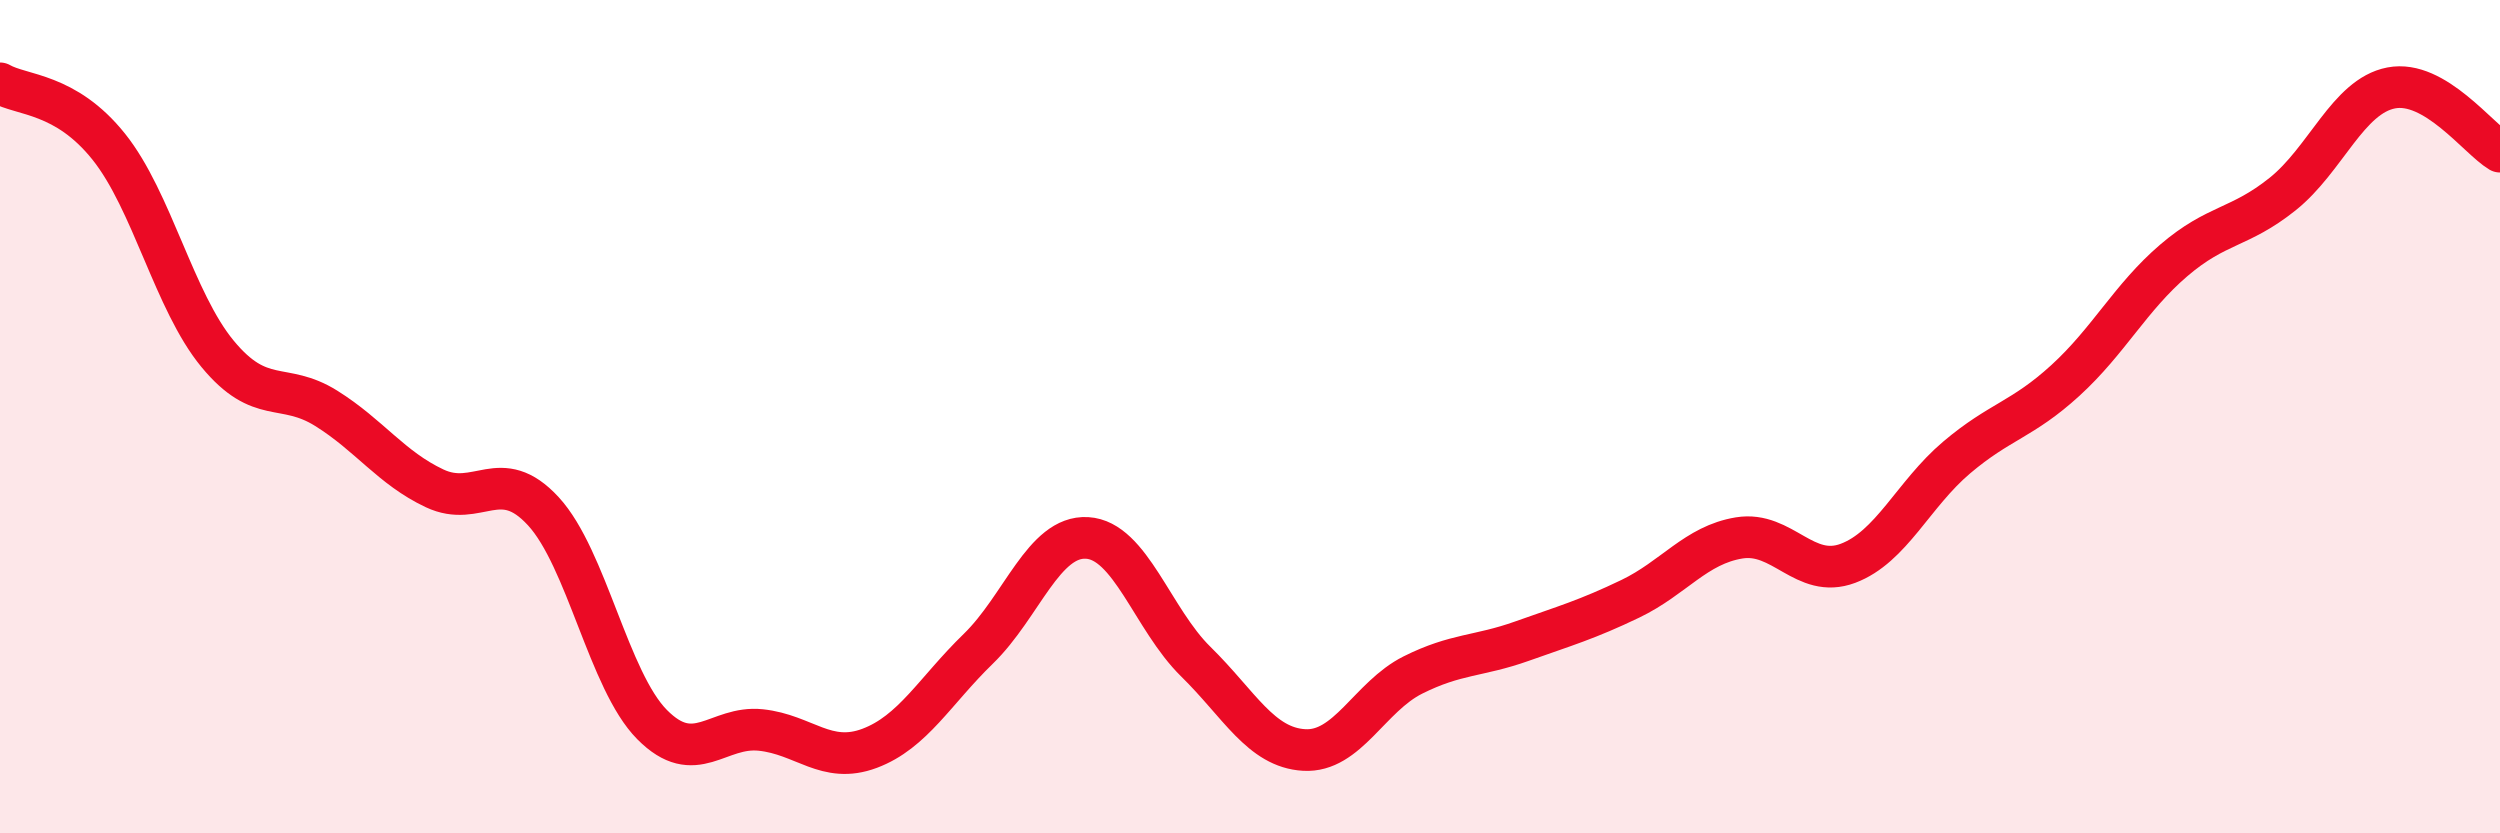
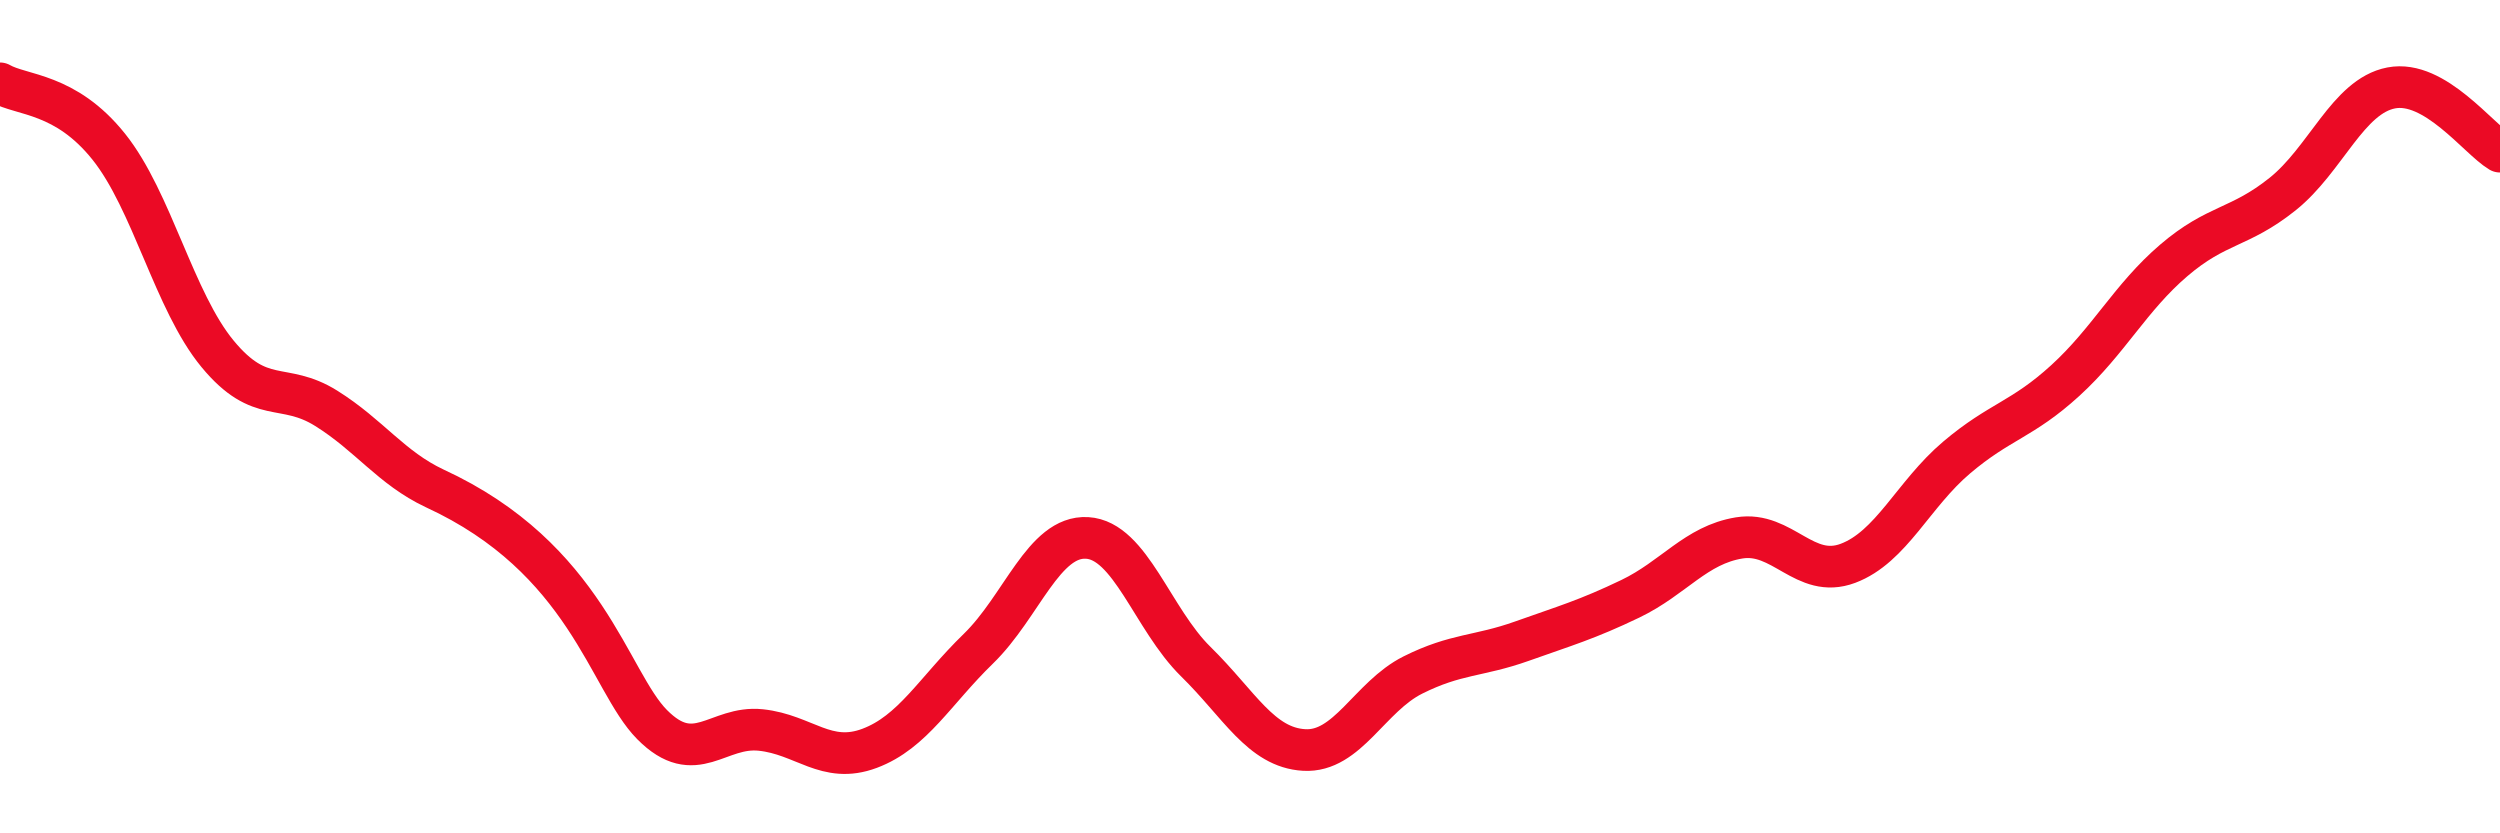
<svg xmlns="http://www.w3.org/2000/svg" width="60" height="20" viewBox="0 0 60 20">
-   <path d="M 0,2 C 0.52,2.3 1.57,2.22 2.61,3.52 C 3.65,4.82 4.18,7.23 5.22,8.49 C 6.26,9.75 6.79,9.15 7.83,9.8 C 8.87,10.45 9.39,11.23 10.43,11.72 C 11.47,12.21 12,11.14 13.04,12.27 C 14.08,13.4 14.61,16.34 15.65,17.39 C 16.69,18.44 17.22,17.41 18.26,17.52 C 19.3,17.63 19.83,18.35 20.87,17.96 C 21.91,17.57 22.44,16.58 23.48,15.57 C 24.52,14.56 25.05,12.85 26.09,12.91 C 27.13,12.97 27.66,14.86 28.7,15.88 C 29.74,16.9 30.26,17.94 31.3,18 C 32.34,18.06 32.87,16.72 33.91,16.2 C 34.95,15.68 35.48,15.76 36.52,15.39 C 37.56,15.02 38.09,14.87 39.13,14.37 C 40.17,13.87 40.7,13.08 41.74,12.91 C 42.78,12.74 43.31,13.91 44.35,13.52 C 45.39,13.13 45.92,11.86 46.96,10.98 C 48,10.1 48.53,10.08 49.57,9.13 C 50.61,8.18 51.13,7.14 52.17,6.25 C 53.21,5.36 53.74,5.49 54.78,4.66 C 55.82,3.83 56.35,2.31 57.39,2.11 C 58.43,1.91 59.48,3.33 60,3.64L60 20L0 20Z" fill="#EB0A25" opacity="0.1" stroke-linecap="round" stroke-linejoin="round" />
-   <path d="M 0,2 C 0.52,2.3 1.57,2.22 2.61,3.52 C 3.65,4.82 4.18,7.23 5.22,8.49 C 6.26,9.75 6.79,9.15 7.83,9.8 C 8.87,10.45 9.39,11.23 10.43,11.72 C 11.47,12.21 12,11.14 13.04,12.27 C 14.08,13.4 14.61,16.34 15.65,17.39 C 16.69,18.44 17.22,17.41 18.26,17.52 C 19.3,17.63 19.83,18.35 20.87,17.96 C 21.91,17.57 22.44,16.58 23.48,15.57 C 24.52,14.56 25.05,12.85 26.09,12.91 C 27.13,12.97 27.66,14.86 28.7,15.88 C 29.74,16.9 30.26,17.94 31.3,18 C 32.34,18.06 32.87,16.72 33.91,16.2 C 34.95,15.68 35.48,15.76 36.52,15.39 C 37.56,15.02 38.09,14.87 39.13,14.37 C 40.17,13.87 40.7,13.08 41.74,12.91 C 42.78,12.74 43.31,13.91 44.35,13.52 C 45.39,13.13 45.92,11.86 46.96,10.98 C 48,10.1 48.53,10.08 49.57,9.13 C 50.61,8.18 51.13,7.14 52.17,6.25 C 53.21,5.36 53.74,5.49 54.78,4.66 C 55.82,3.83 56.35,2.31 57.39,2.11 C 58.43,1.91 59.48,3.33 60,3.64" stroke="#EB0A25" stroke-width="1" fill="none" stroke-linecap="round" stroke-linejoin="round" />
+   <path d="M 0,2 C 0.52,2.3 1.57,2.22 2.61,3.52 C 3.65,4.82 4.18,7.23 5.22,8.49 C 6.26,9.75 6.79,9.15 7.83,9.8 C 8.87,10.45 9.39,11.23 10.43,11.72 C 14.08,13.4 14.61,16.34 15.65,17.39 C 16.69,18.44 17.22,17.41 18.26,17.52 C 19.3,17.63 19.83,18.35 20.87,17.96 C 21.91,17.57 22.44,16.58 23.48,15.57 C 24.52,14.56 25.05,12.85 26.09,12.91 C 27.13,12.97 27.66,14.86 28.7,15.88 C 29.74,16.9 30.26,17.94 31.3,18 C 32.34,18.06 32.87,16.72 33.91,16.2 C 34.95,15.68 35.48,15.76 36.52,15.39 C 37.56,15.02 38.09,14.87 39.13,14.37 C 40.17,13.87 40.7,13.08 41.74,12.91 C 42.78,12.74 43.31,13.91 44.35,13.52 C 45.39,13.13 45.92,11.86 46.96,10.98 C 48,10.1 48.53,10.08 49.57,9.13 C 50.61,8.18 51.13,7.14 52.17,6.25 C 53.21,5.36 53.74,5.49 54.78,4.66 C 55.82,3.83 56.35,2.31 57.39,2.11 C 58.43,1.91 59.48,3.33 60,3.64" stroke="#EB0A25" stroke-width="1" fill="none" stroke-linecap="round" stroke-linejoin="round" />
</svg>